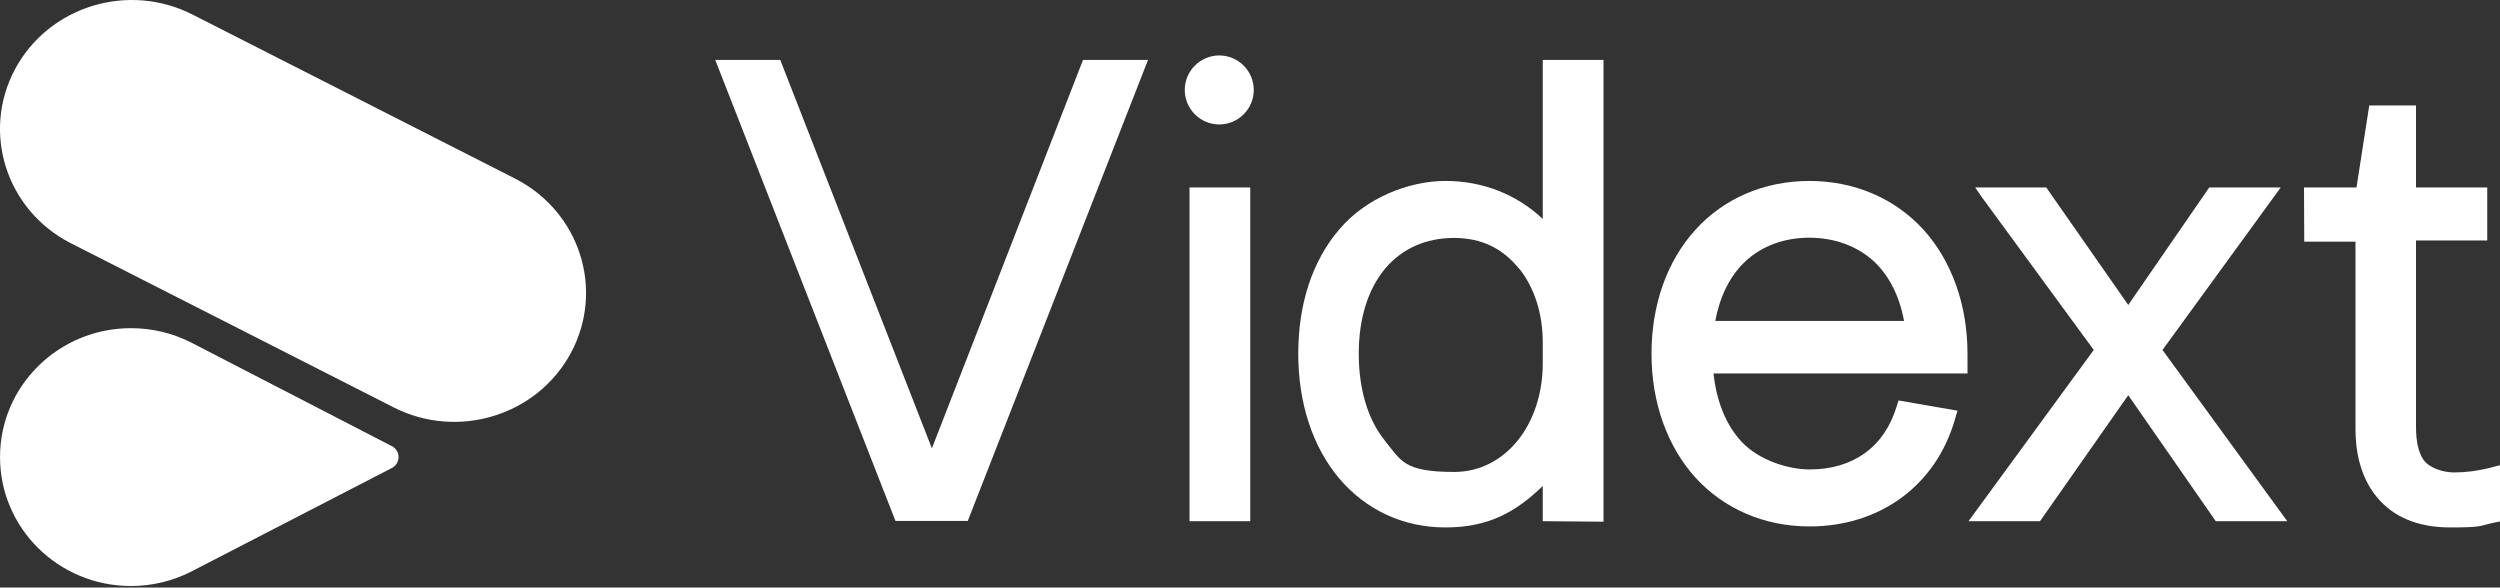
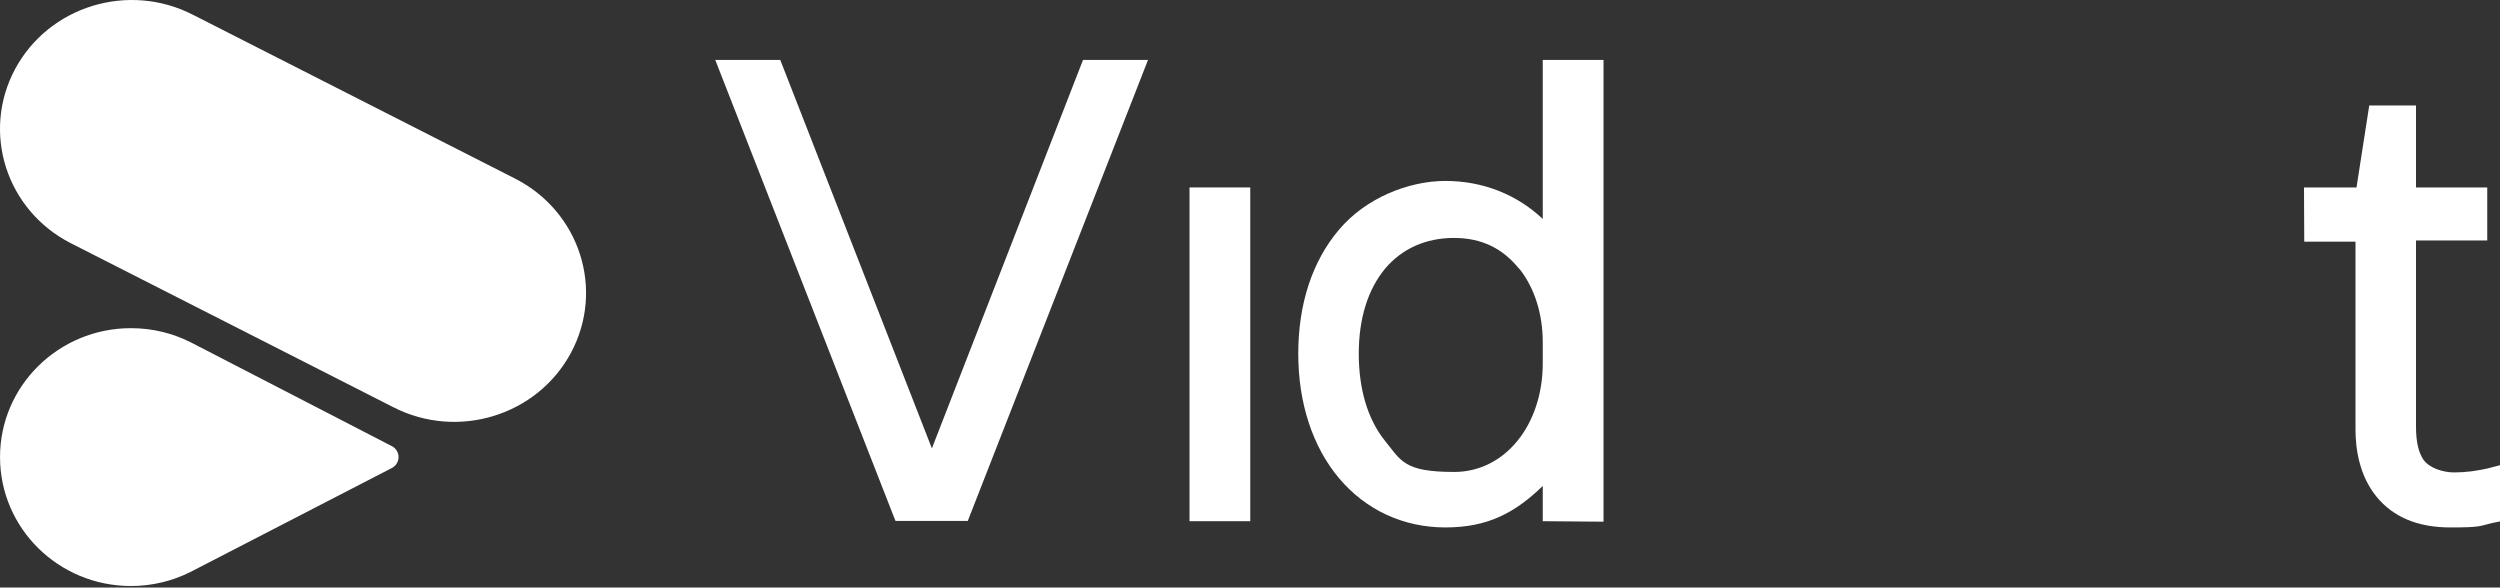
<svg xmlns="http://www.w3.org/2000/svg" width="200" height="47" viewBox="0 0 200 47" fill="none">
  <rect x="0" y="0" width="200" height="47" fill="#333333" stroke="none" />
  <g clip-path="url(#clip0_2041_8494)">
-     <path d="M97.541 4.436C96.021 4.436 94.781 5.676 94.781 7.196C94.781 8.716 96.021 9.956 97.541 9.956C99.061 9.956 100.301 8.716 100.301 7.196C100.301 5.676 99.061 4.436 97.541 4.436Z" fill="white" />
    <path d="M74.561 35.895L62.421 4.795H57.221L71.481 41.275L71.641 41.675H77.421L77.461 41.575L91.841 4.795H86.641L74.541 35.895H74.561Z" fill="white" />
    <path d="M100.021 14.996H95.161V41.696H100.021V14.996Z" fill="white" />
    <path d="M123.421 17.515C121.341 15.555 118.621 14.475 115.641 14.475C112.661 14.475 109.241 15.855 107.121 18.375C104.981 20.895 103.861 24.315 103.861 28.295C103.861 32.275 105.021 35.755 107.121 38.255C109.261 40.795 112.261 42.195 115.641 42.195C119.021 42.195 121.221 41.015 123.421 38.875V41.695L128.281 41.735V4.795H123.421V17.495V17.515ZM121.561 21.515C122.761 23.035 123.421 25.115 123.421 27.375V29.055C123.421 34.015 120.381 37.755 116.341 37.755C112.301 37.755 112.101 36.875 110.761 35.215C109.421 33.535 108.701 31.135 108.701 28.295C108.701 25.455 109.441 23.135 110.821 21.475C112.181 19.875 114.081 19.035 116.321 19.035C118.561 19.035 120.241 19.895 121.541 21.515H121.561Z" fill="white" />
-     <path d="M144.76 14.476C141.161 14.476 137.921 15.856 135.641 18.376C133.361 20.876 132.121 24.376 132.121 28.296C132.121 32.215 133.381 35.715 135.641 38.215C137.921 40.715 141.161 42.115 144.76 42.115C150.4 42.115 154.88 38.836 156.4 33.535L156.6 32.855L151.88 32.035L151.72 32.556C151.22 34.156 150.38 35.395 149.18 36.255C147.98 37.115 146.5 37.556 144.76 37.556C143.02 37.556 140.701 36.795 139.341 35.355C138.101 34.035 137.321 32.136 137.081 29.876H157.4V28.296C157.4 24.396 156.14 20.876 153.88 18.376C151.6 15.876 148.36 14.476 144.76 14.476ZM152.32 25.676H137.221C137.581 23.736 138.381 22.096 139.581 20.956C140.901 19.696 142.701 19.016 144.74 19.016C146.78 19.016 148.6 19.696 149.94 20.936C151.14 22.076 151.96 23.696 152.32 25.656V25.676Z" fill="white" />
-     <path d="M182.48 14.996H176.74L170.26 24.396L163.7 14.996H158.012L158.52 15.736L167.5 27.996L157.48 41.696H163.2L170.26 31.616L177.08 41.435L177.26 41.696H182.98L173 27.996L182.46 14.996H182.48Z" fill="white" />
    <path d="M199.24 37.415C198.22 37.675 197.22 37.795 196.34 37.795C195.46 37.795 194.34 37.455 193.86 36.755C193.48 36.175 193.28 35.335 193.28 34.135V19.235H198.98V14.995H193.28V8.436H189.54L188.52 14.995H184.32C184.32 14.976 184.34 19.335 184.34 19.335H188.44V34.355C188.44 35.855 188.72 38.015 190.12 39.735C191.46 41.375 193.44 42.195 196.02 42.195C198.6 42.195 198.32 42.075 199.5 41.815L200 41.715V37.215L199.24 37.415Z" fill="white" />
    <path d="M41.222 14.295C46.382 16.935 48.382 23.155 45.682 28.215C42.982 33.255 36.622 35.215 31.462 32.575L5.662 19.455C0.502 16.815 -1.498 10.595 1.202 5.535C3.902 0.495 10.262 -1.465 15.422 1.175L41.222 14.295Z" fill="white" />
    <path d="M0.002 36.567C0.002 42.265 4.69 46.881 10.476 46.881C12.188 46.881 13.802 46.477 15.23 45.761L31.332 37.449C31.66 37.285 31.884 36.951 31.884 36.565C31.884 36.157 31.636 35.809 31.28 35.657L15.436 27.477C15.37 27.441 15.302 27.407 15.236 27.373H15.232C13.806 26.657 12.19 26.253 10.478 26.253C4.694 26.253 0.002 30.871 0.002 36.567Z" fill="white" />
  </g>
  <defs>
    <clipPath id="clip0_2041_8494">
      <rect width="200" height="46.882" fill="white" />
    </clipPath>
  </defs>
</svg>